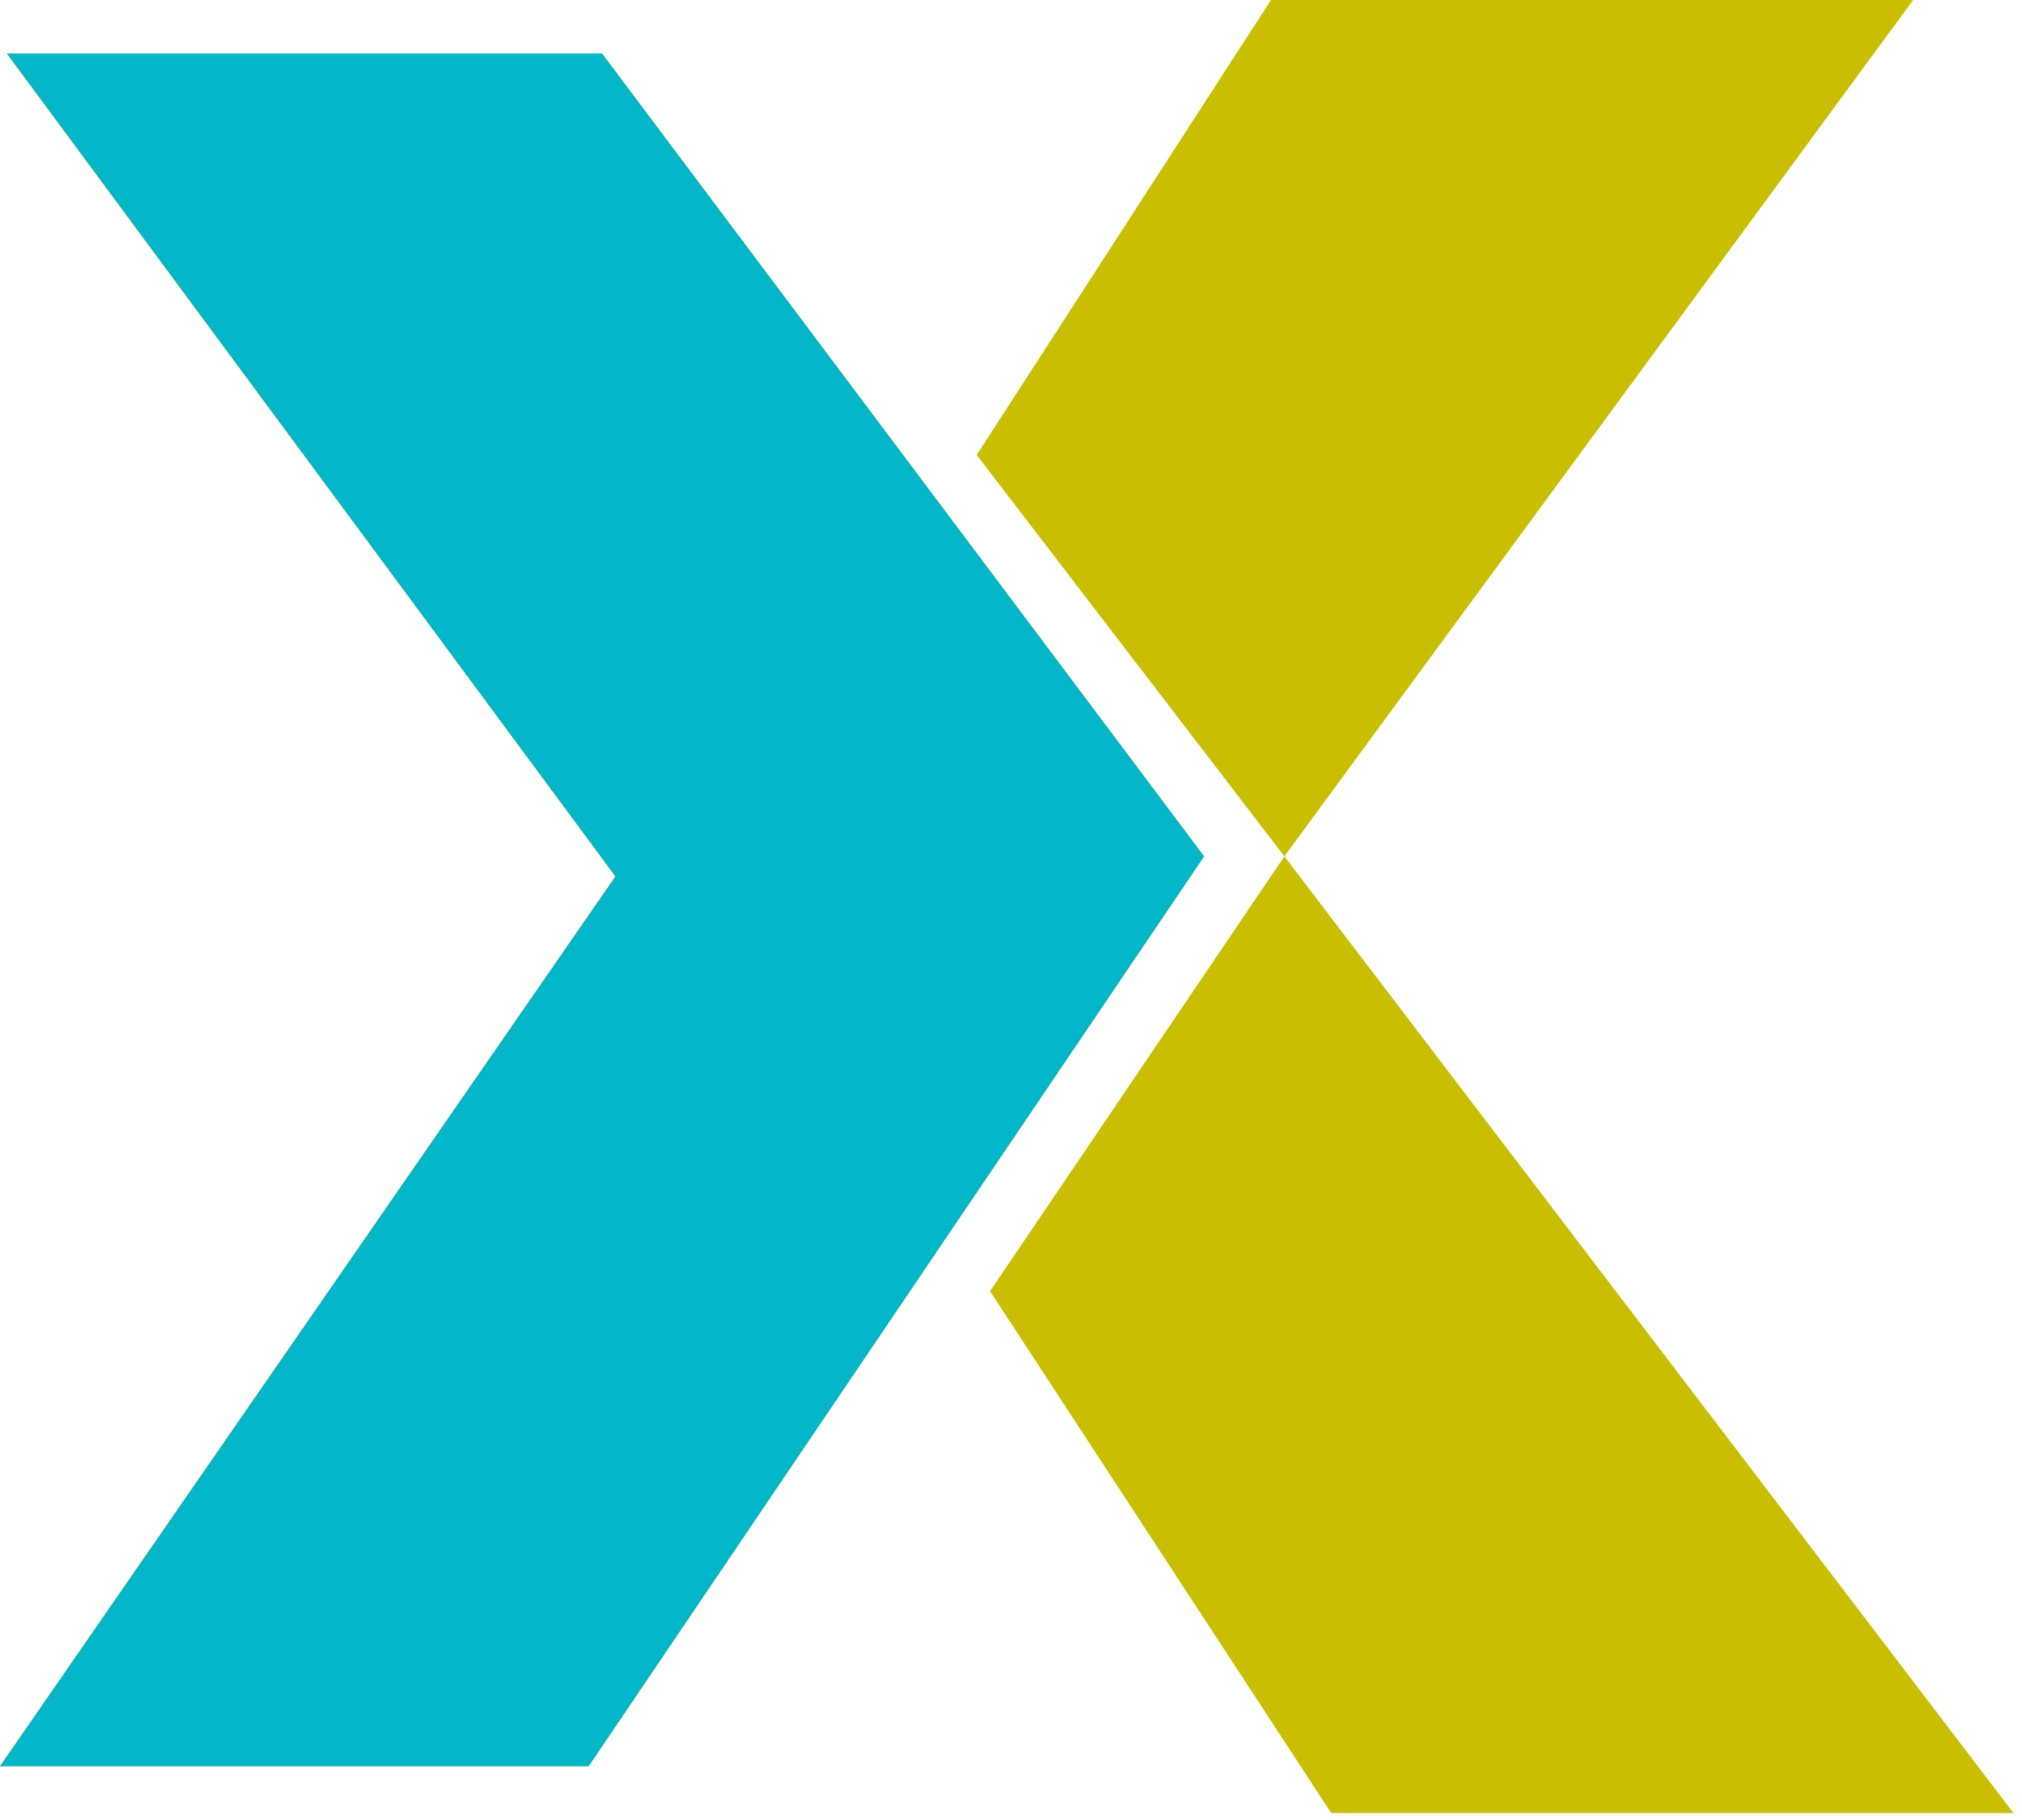
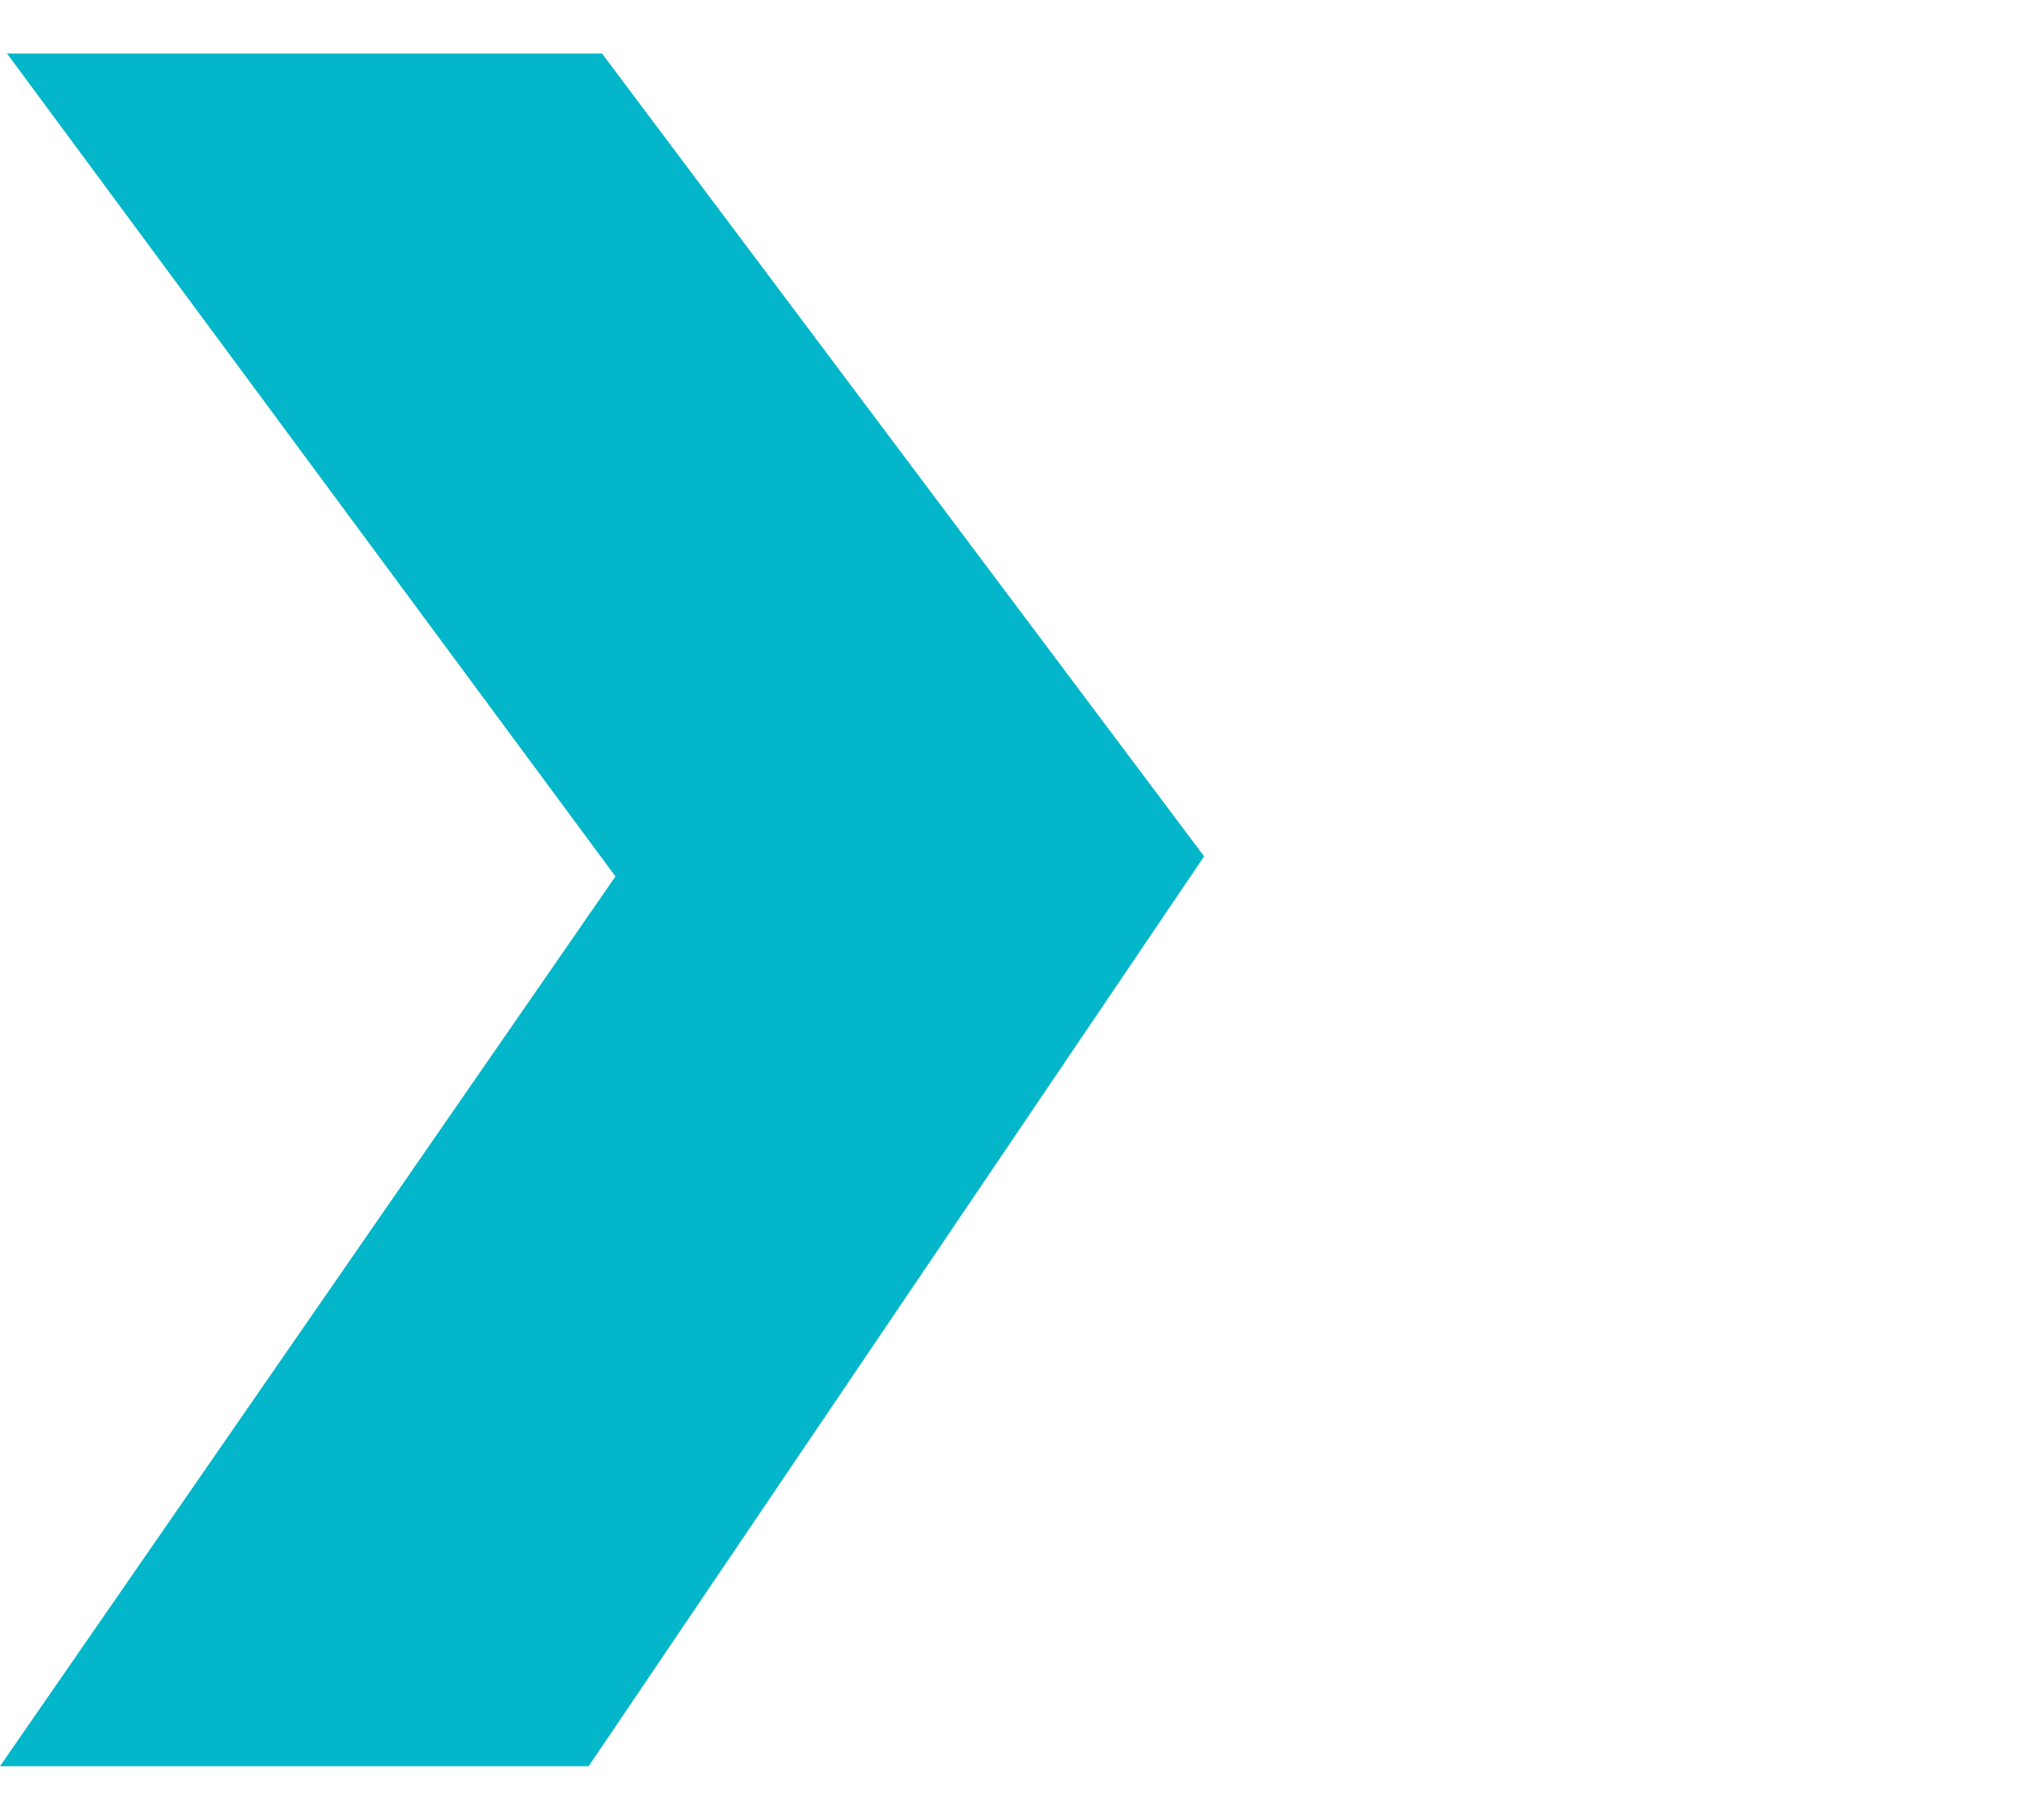
<svg xmlns="http://www.w3.org/2000/svg" width="40" height="36" viewBox="0 0 40 36" fill="none">
  <g clip-path="url(#clip0_4_2)">
-     <path d="M11.91 1.059H0.132L12.175 17.335L0 34.936H11.645L23.82 16.939L11.91 1.059Z" fill="#CABE02" />
-     <path d="M25.143 0H37.847L25.408 16.939L39.832 35.862H26.334L19.585 25.54L25.408 16.939L19.321 8.999L25.143 0Z" fill="#CABE02" />
    <path d="M11.645 34.936H0L12.175 17.336L0.139 1.059H11.91L23.82 16.939L11.645 34.936Z" fill="#04B6C9" />
  </g>
  <defs>
    <clipPath id="clip0_4_2">
      <rect width="40" height="35.862" fill="white" />
    </clipPath>
  </defs>
</svg>